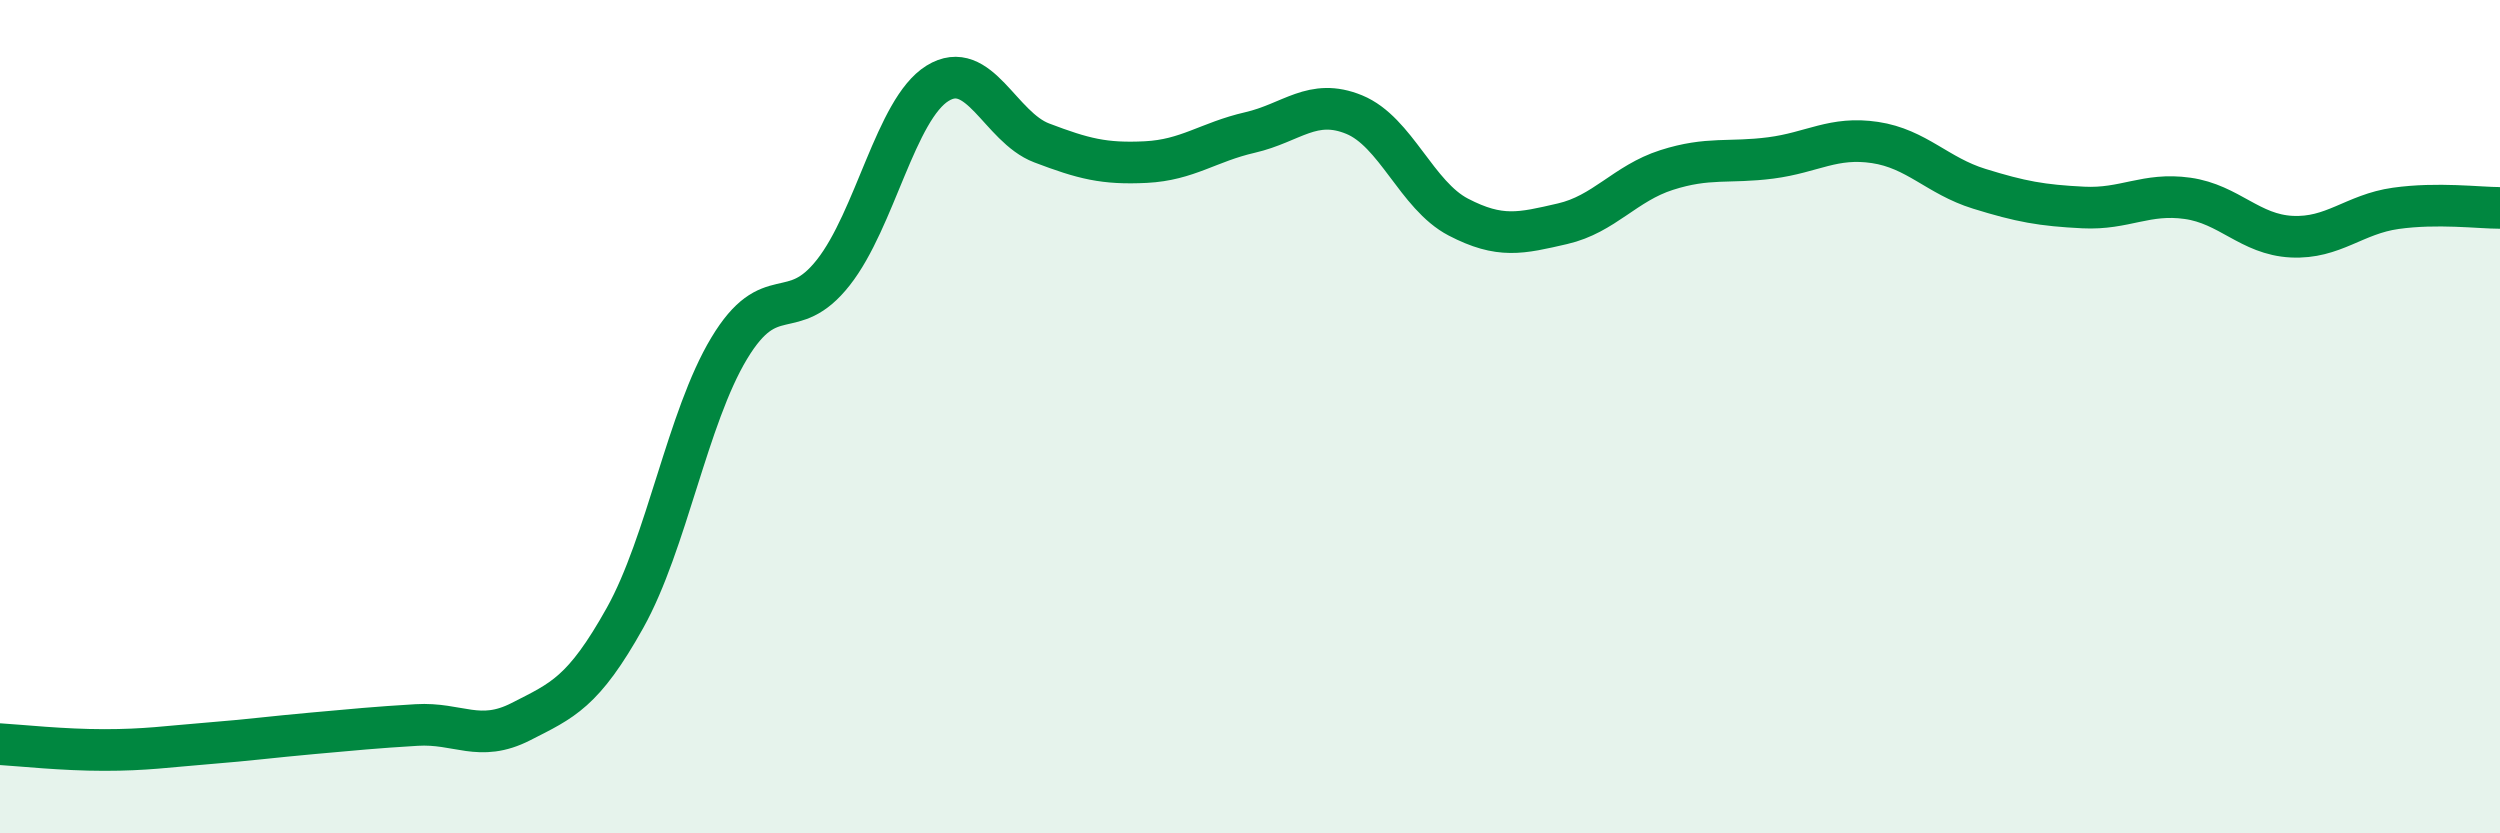
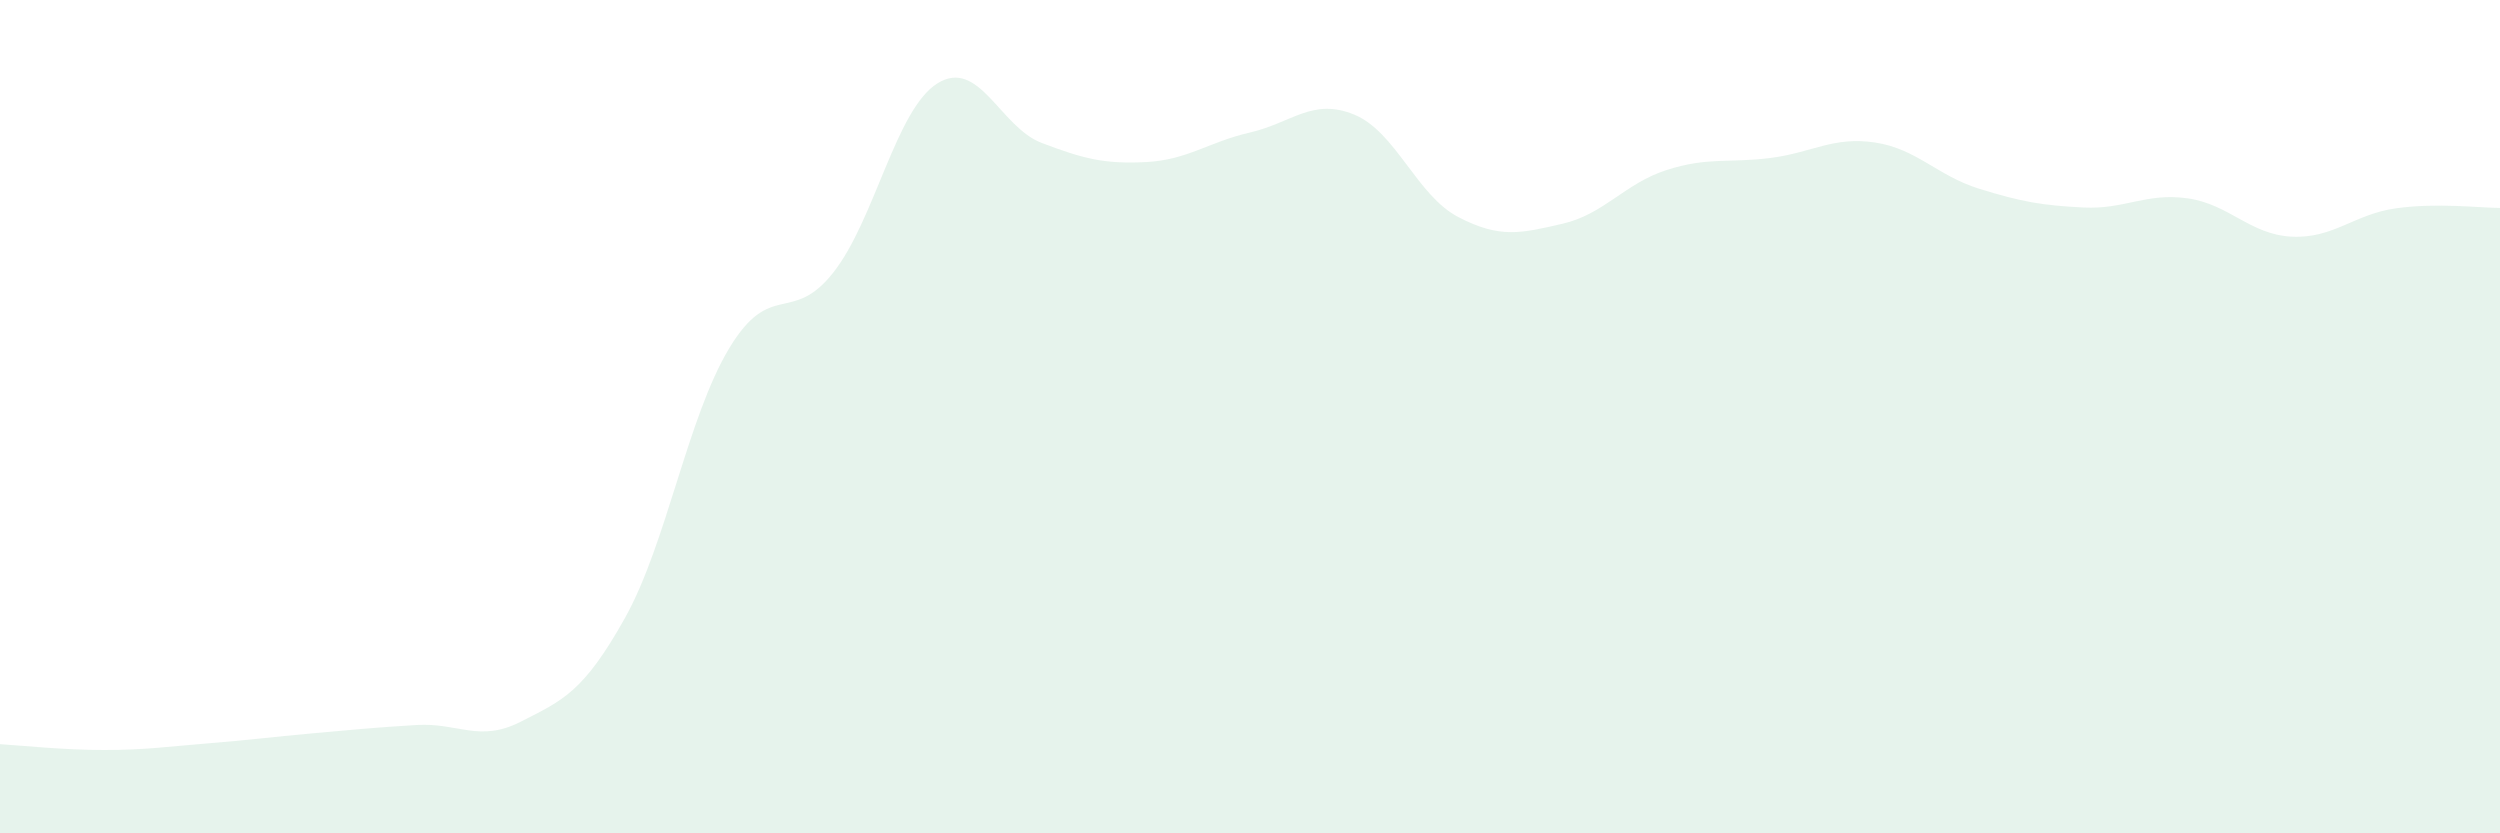
<svg xmlns="http://www.w3.org/2000/svg" width="60" height="20" viewBox="0 0 60 20">
  <path d="M 0,17.86 C 0.5,17.89 1.5,18 2.5,18 C 3.5,18 4,17.92 5,17.84 C 6,17.76 6.5,17.69 7.5,17.6 C 8.5,17.51 9,17.46 10,17.4 C 11,17.34 11.5,17.83 12.5,17.32 C 13.5,16.81 14,16.62 15,14.83 C 16,13.04 16.5,10.02 17.5,8.36 C 18.5,6.7 19,7.81 20,6.54 C 21,5.27 21.5,2.62 22.5,2 C 23.5,1.38 24,3.05 25,3.43 C 26,3.81 26.5,3.94 27.5,3.89 C 28.5,3.84 29,3.41 30,3.18 C 31,2.95 31.5,2.34 32.5,2.75 C 33.5,3.16 34,4.69 35,5.21 C 36,5.73 36.5,5.6 37.5,5.37 C 38.5,5.14 39,4.4 40,4.08 C 41,3.76 41.5,3.92 42.5,3.79 C 43.5,3.66 44,3.27 45,3.42 C 46,3.57 46.5,4.22 47.5,4.53 C 48.5,4.84 49,4.93 50,4.98 C 51,5.03 51.5,4.62 52.5,4.76 C 53.5,4.9 54,5.63 55,5.68 C 56,5.73 56.5,5.14 57.5,5 C 58.5,4.86 59.5,4.99 60,4.99L60 20L0 20Z" fill="#008740" opacity="0.1" stroke-linecap="round" stroke-linejoin="round" />
-   <path d="M 0,17.86 C 0.5,17.89 1.5,18 2.5,18 C 3.5,18 4,17.92 5,17.84 C 6,17.76 6.5,17.69 7.5,17.6 C 8.5,17.51 9,17.46 10,17.4 C 11,17.34 11.5,17.83 12.5,17.32 C 13.5,16.81 14,16.62 15,14.83 C 16,13.04 16.5,10.02 17.5,8.36 C 18.5,6.7 19,7.81 20,6.54 C 21,5.27 21.5,2.62 22.5,2 C 23.5,1.38 24,3.05 25,3.43 C 26,3.81 26.5,3.94 27.5,3.89 C 28.5,3.84 29,3.41 30,3.18 C 31,2.95 31.5,2.34 32.5,2.75 C 33.5,3.16 34,4.69 35,5.21 C 36,5.73 36.5,5.6 37.5,5.37 C 38.5,5.14 39,4.4 40,4.08 C 41,3.76 41.5,3.92 42.5,3.79 C 43.5,3.66 44,3.27 45,3.42 C 46,3.57 46.5,4.22 47.5,4.53 C 48.5,4.84 49,4.93 50,4.98 C 51,5.03 51.5,4.62 52.5,4.76 C 53.5,4.9 54,5.63 55,5.68 C 56,5.73 56.5,5.14 57.5,5 C 58.5,4.86 59.5,4.99 60,4.99" stroke="#008740" stroke-width="1" fill="none" stroke-linecap="round" stroke-linejoin="round" />
</svg>